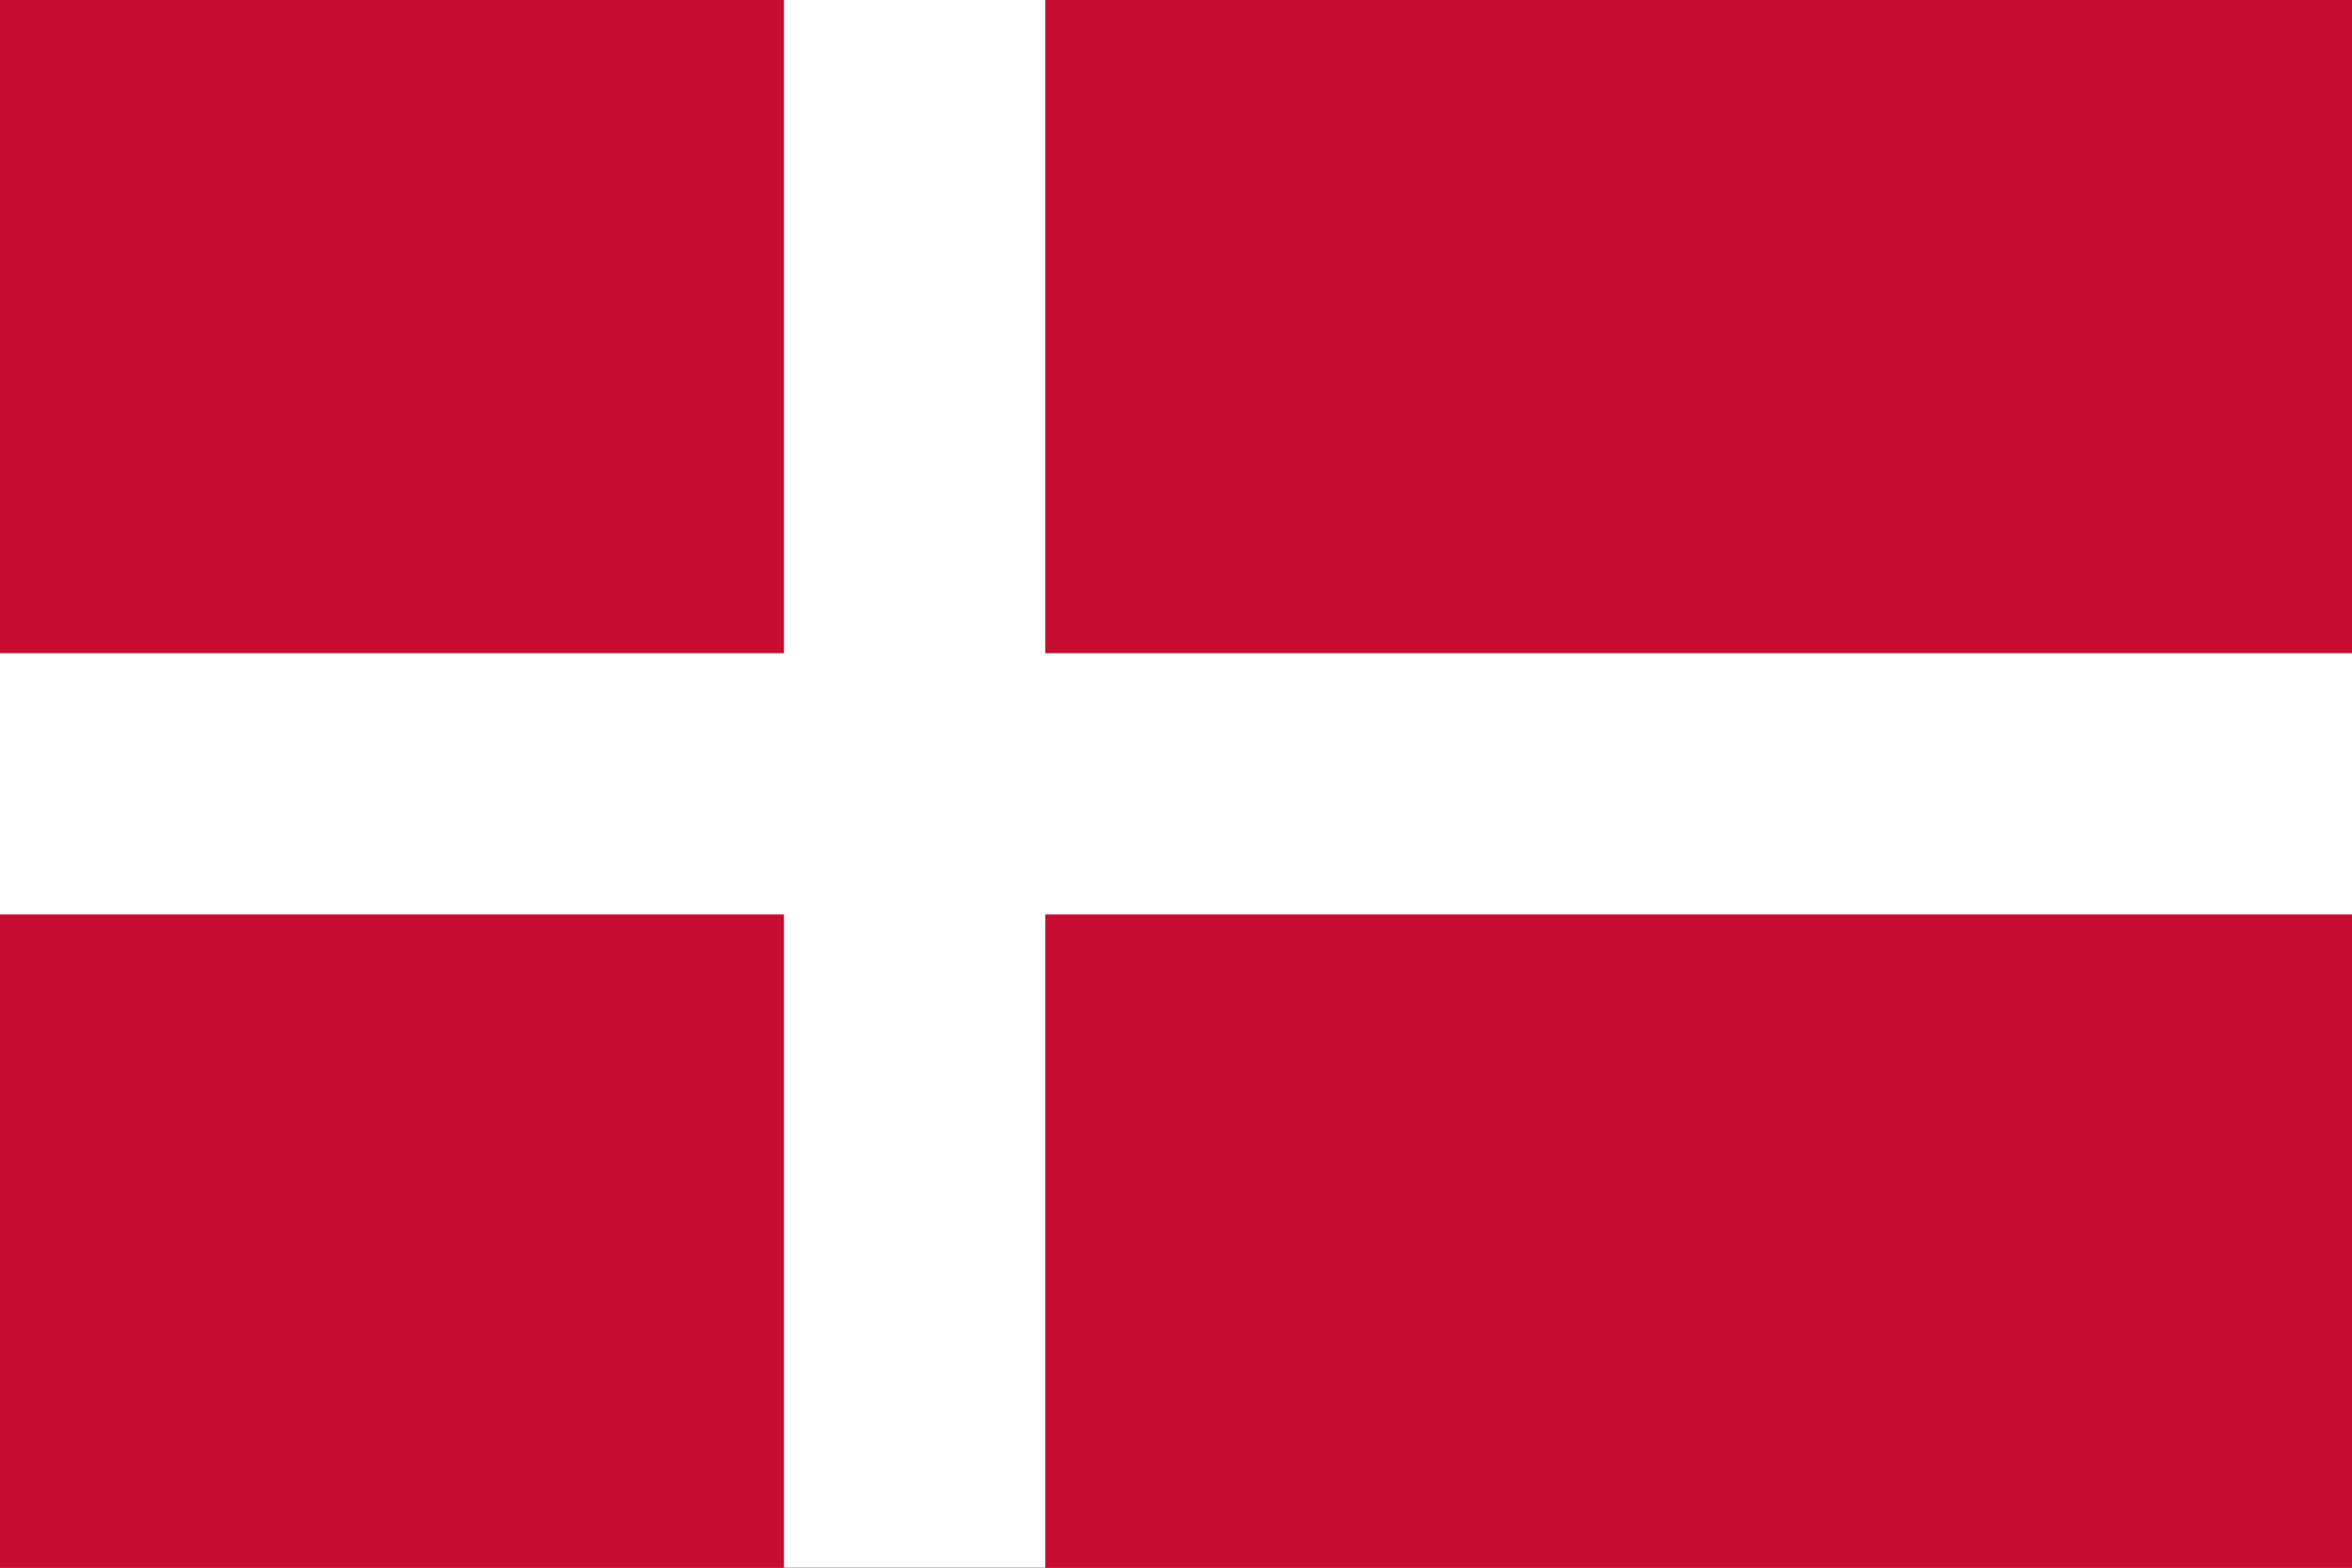
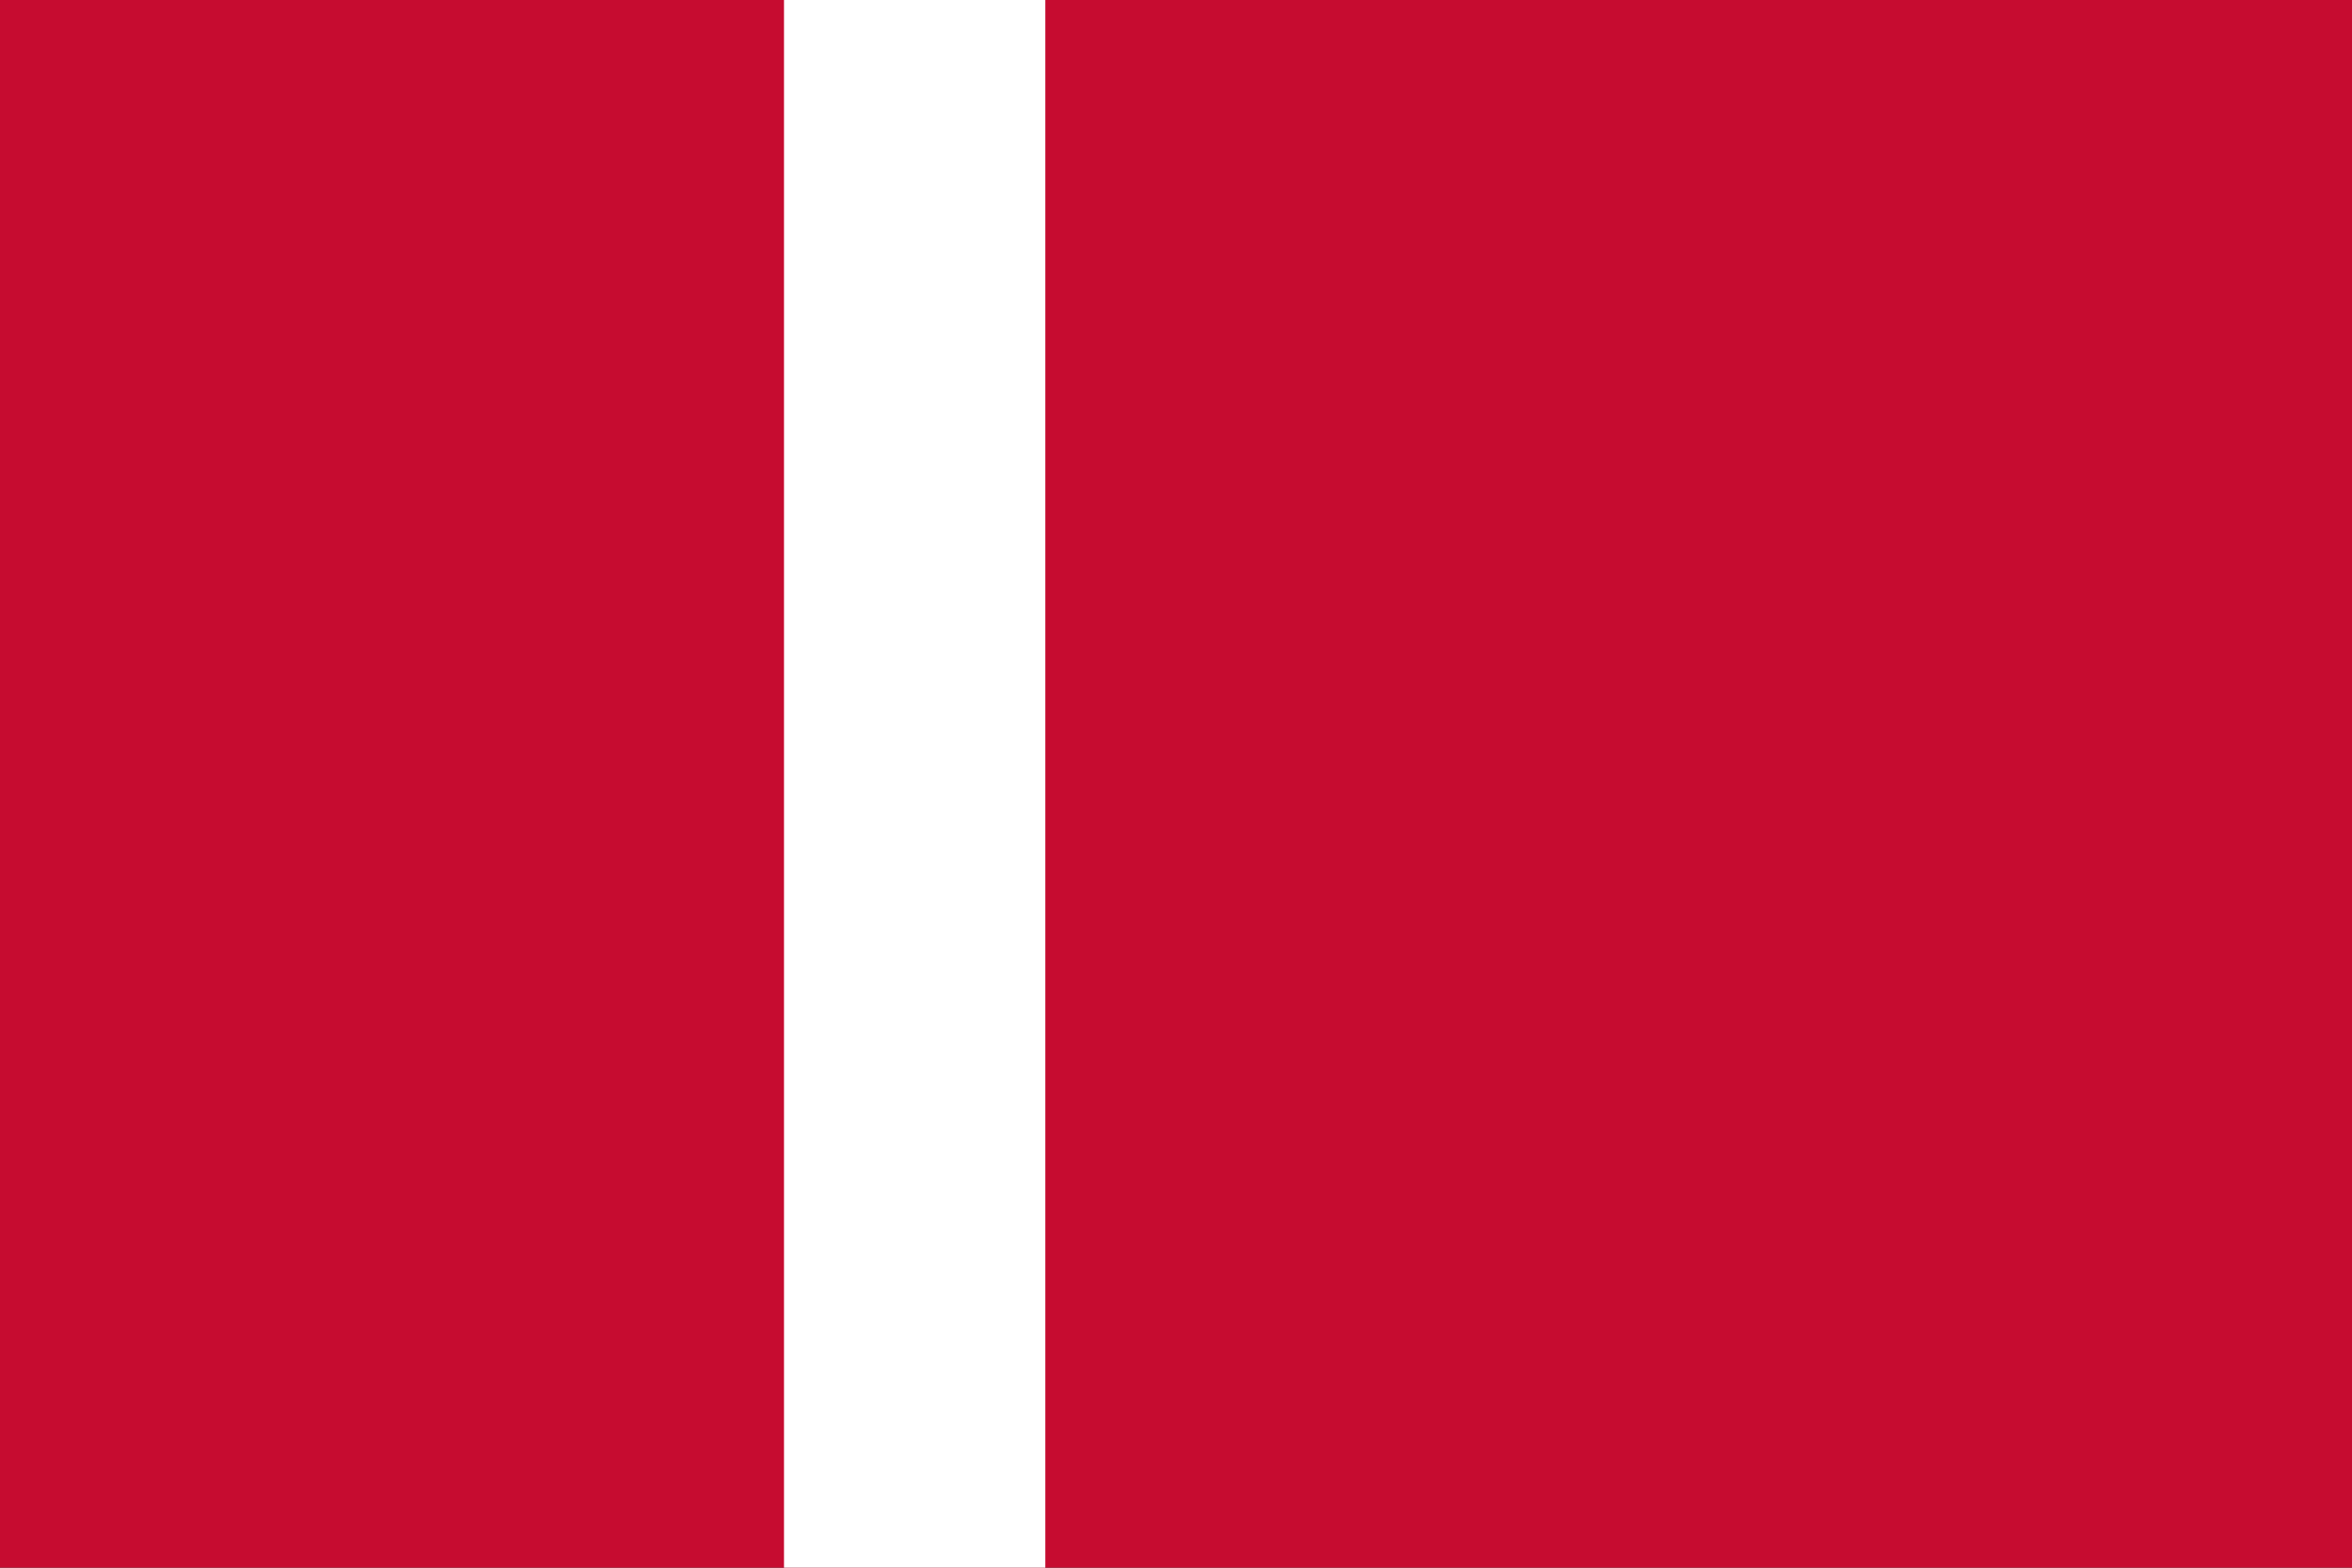
<svg xmlns="http://www.w3.org/2000/svg" width="18" height="12" fill="none" viewBox="0 0 36 24">
  <rect x="0" y="0" width="36" height="24" fill="#333333" stroke="none" />
  <g clip-path="url(#a)">
    <rect width="36" height="24" fill="#C60C30" />
    <rect x="12" width="4" height="24" fill="#FFFFFF" />
-     <rect y="10" width="36" height="4" fill="#FFFFFF" />
  </g>
  <defs>
    <clipPath id="a">
      <rect width="36" height="24" fill="#fff" />
    </clipPath>
  </defs>
</svg>